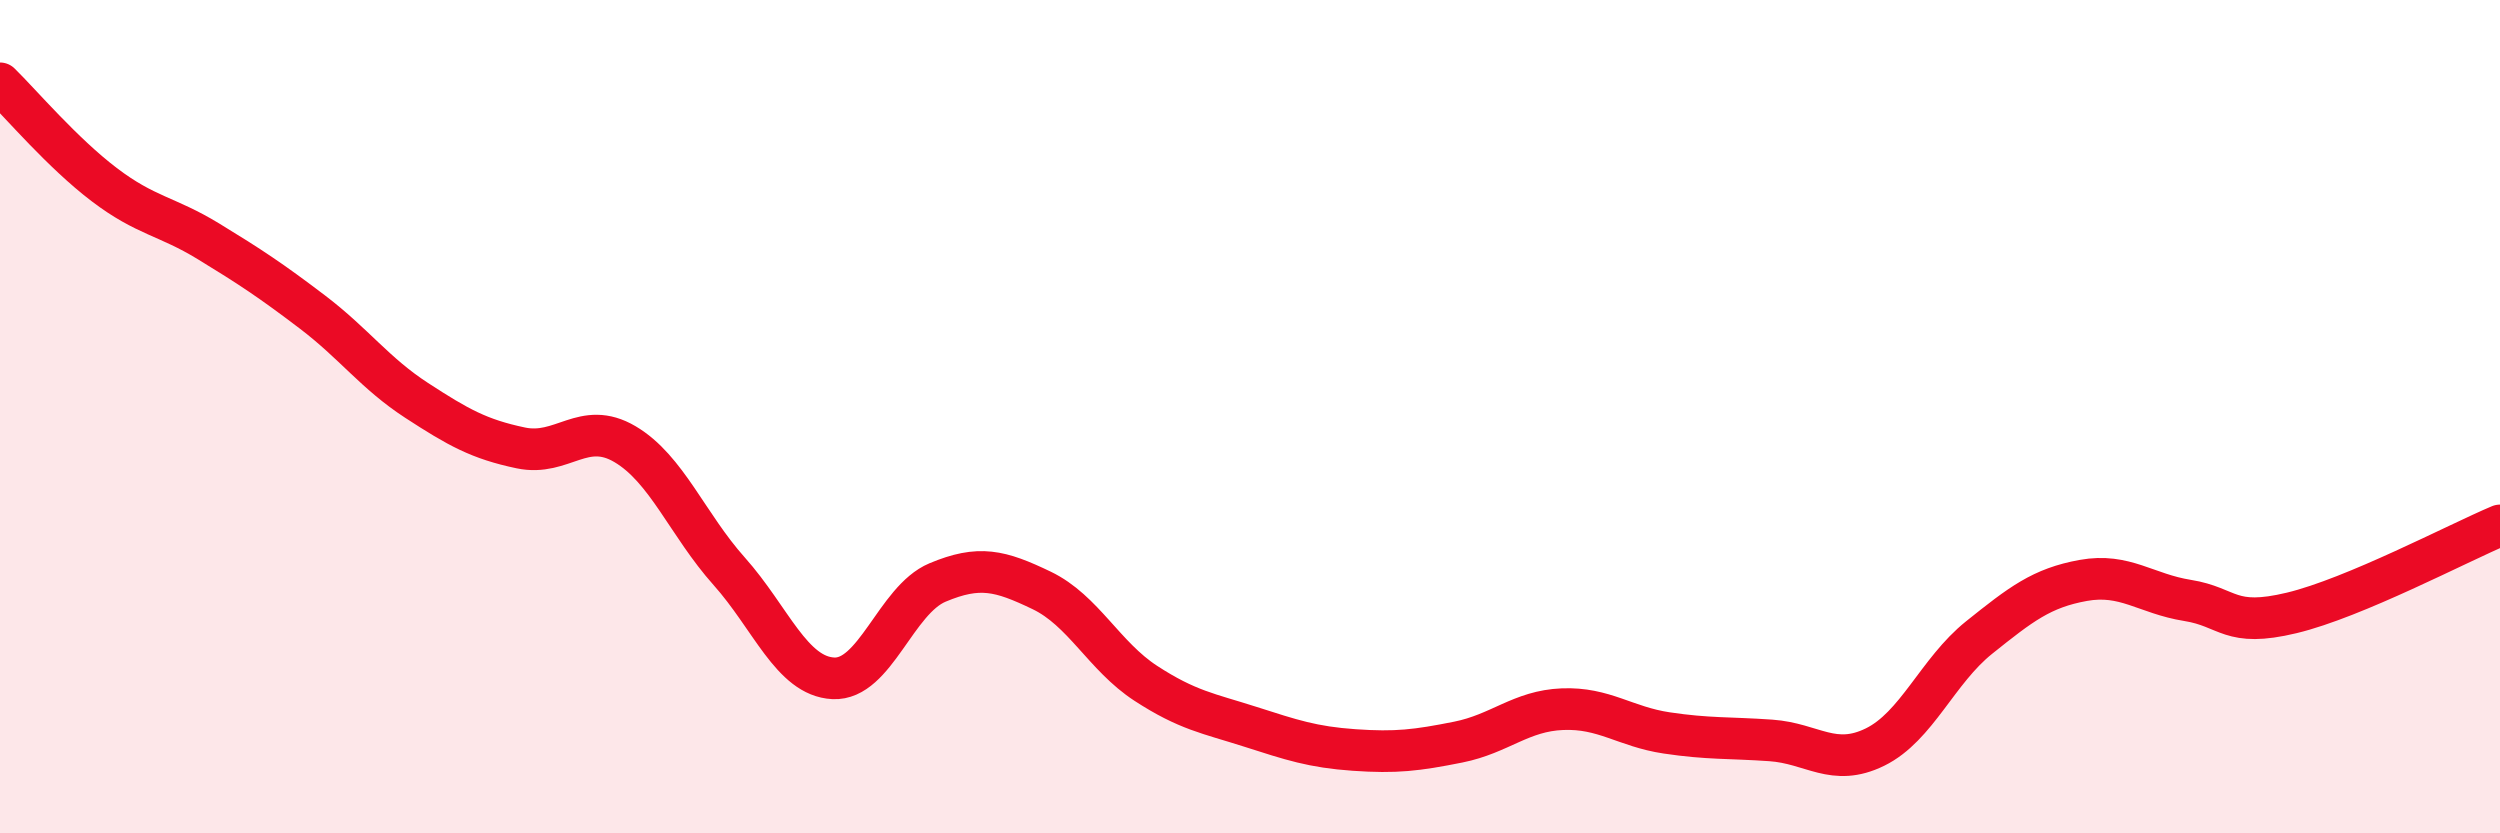
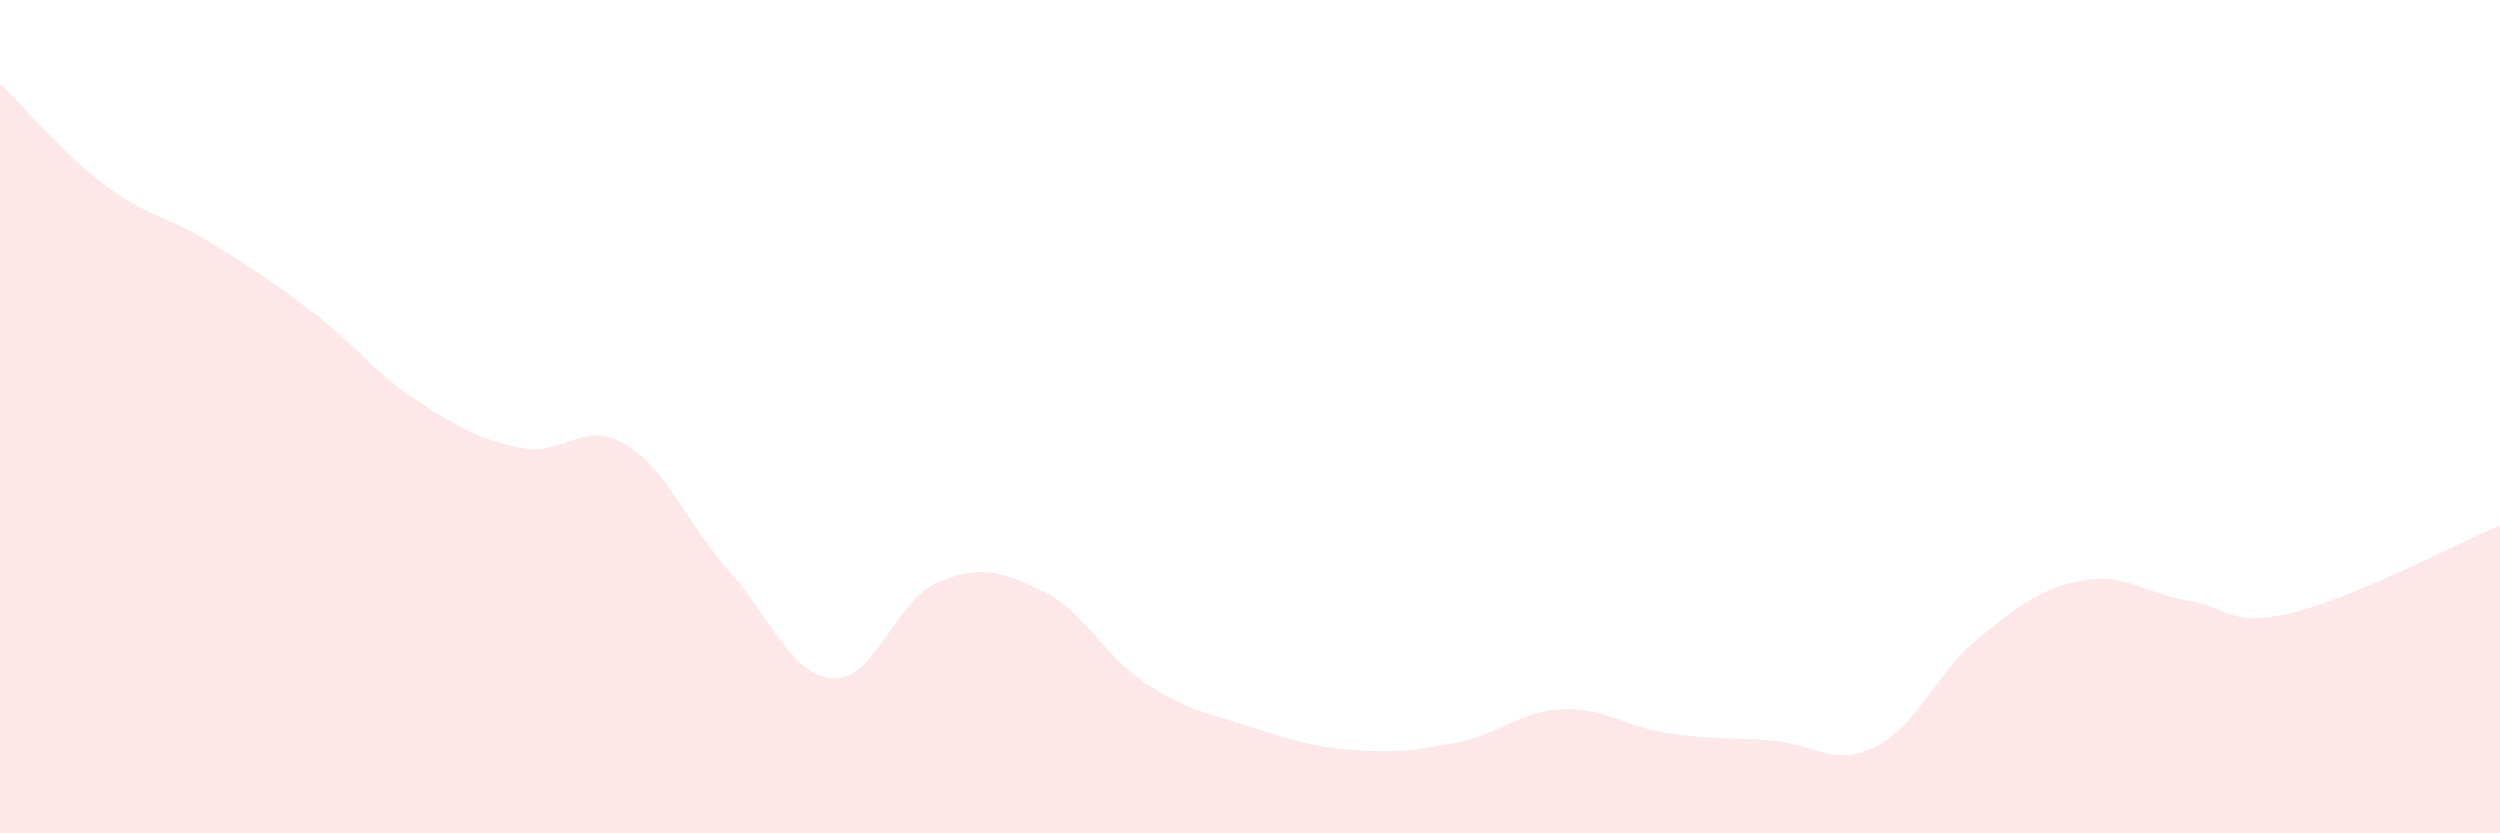
<svg xmlns="http://www.w3.org/2000/svg" width="60" height="20" viewBox="0 0 60 20">
  <path d="M 0,2 C 0.5,2.49 1.5,3.67 2.5,4.43 C 3.5,5.19 4,5.18 5,5.79 C 6,6.4 6.5,6.73 7.5,7.49 C 8.5,8.25 9,8.96 10,9.61 C 11,10.26 11.5,10.54 12.5,10.75 C 13.5,10.96 14,10.07 15,10.66 C 16,11.25 16.5,12.59 17.5,13.71 C 18.5,14.83 19,16.23 20,16.28 C 21,16.33 21.5,14.4 22.5,13.98 C 23.5,13.56 24,13.69 25,14.17 C 26,14.65 26.5,15.75 27.5,16.4 C 28.5,17.05 29,17.12 30,17.44 C 31,17.76 31.5,17.93 32.5,18 C 33.5,18.07 34,18.01 35,17.81 C 36,17.61 36.5,17.06 37.5,17.02 C 38.5,16.98 39,17.44 40,17.59 C 41,17.74 41.5,17.7 42.5,17.77 C 43.5,17.84 44,18.42 45,17.93 C 46,17.44 46.5,16.1 47.5,15.3 C 48.5,14.5 49,14.11 50,13.93 C 51,13.75 51.5,14.25 52.5,14.41 C 53.5,14.57 53.5,15.07 55,14.71 C 56.5,14.35 59,13.03 60,12.61L60 20L0 20Z" fill="#EB0A25" opacity="0.1" stroke-linecap="round" stroke-linejoin="round" />
-   <path d="M 0,2 C 0.5,2.49 1.5,3.67 2.5,4.43 C 3.5,5.19 4,5.18 5,5.79 C 6,6.4 6.5,6.73 7.5,7.49 C 8.5,8.25 9,8.96 10,9.61 C 11,10.26 11.5,10.54 12.5,10.75 C 13.5,10.96 14,10.07 15,10.66 C 16,11.25 16.5,12.59 17.5,13.71 C 18.5,14.83 19,16.23 20,16.28 C 21,16.33 21.5,14.4 22.5,13.98 C 23.5,13.56 24,13.69 25,14.17 C 26,14.65 26.5,15.75 27.5,16.4 C 28.5,17.05 29,17.12 30,17.44 C 31,17.76 31.5,17.93 32.5,18 C 33.5,18.07 34,18.01 35,17.81 C 36,17.61 36.5,17.06 37.5,17.02 C 38.5,16.98 39,17.44 40,17.59 C 41,17.74 41.5,17.7 42.5,17.77 C 43.5,17.84 44,18.42 45,17.93 C 46,17.44 46.5,16.1 47.5,15.3 C 48.5,14.5 49,14.11 50,13.93 C 51,13.75 51.5,14.25 52.5,14.41 C 53.5,14.57 53.5,15.07 55,14.71 C 56.5,14.35 59,13.03 60,12.61" stroke="#EB0A25" stroke-width="1" fill="none" stroke-linecap="round" stroke-linejoin="round" />
</svg>